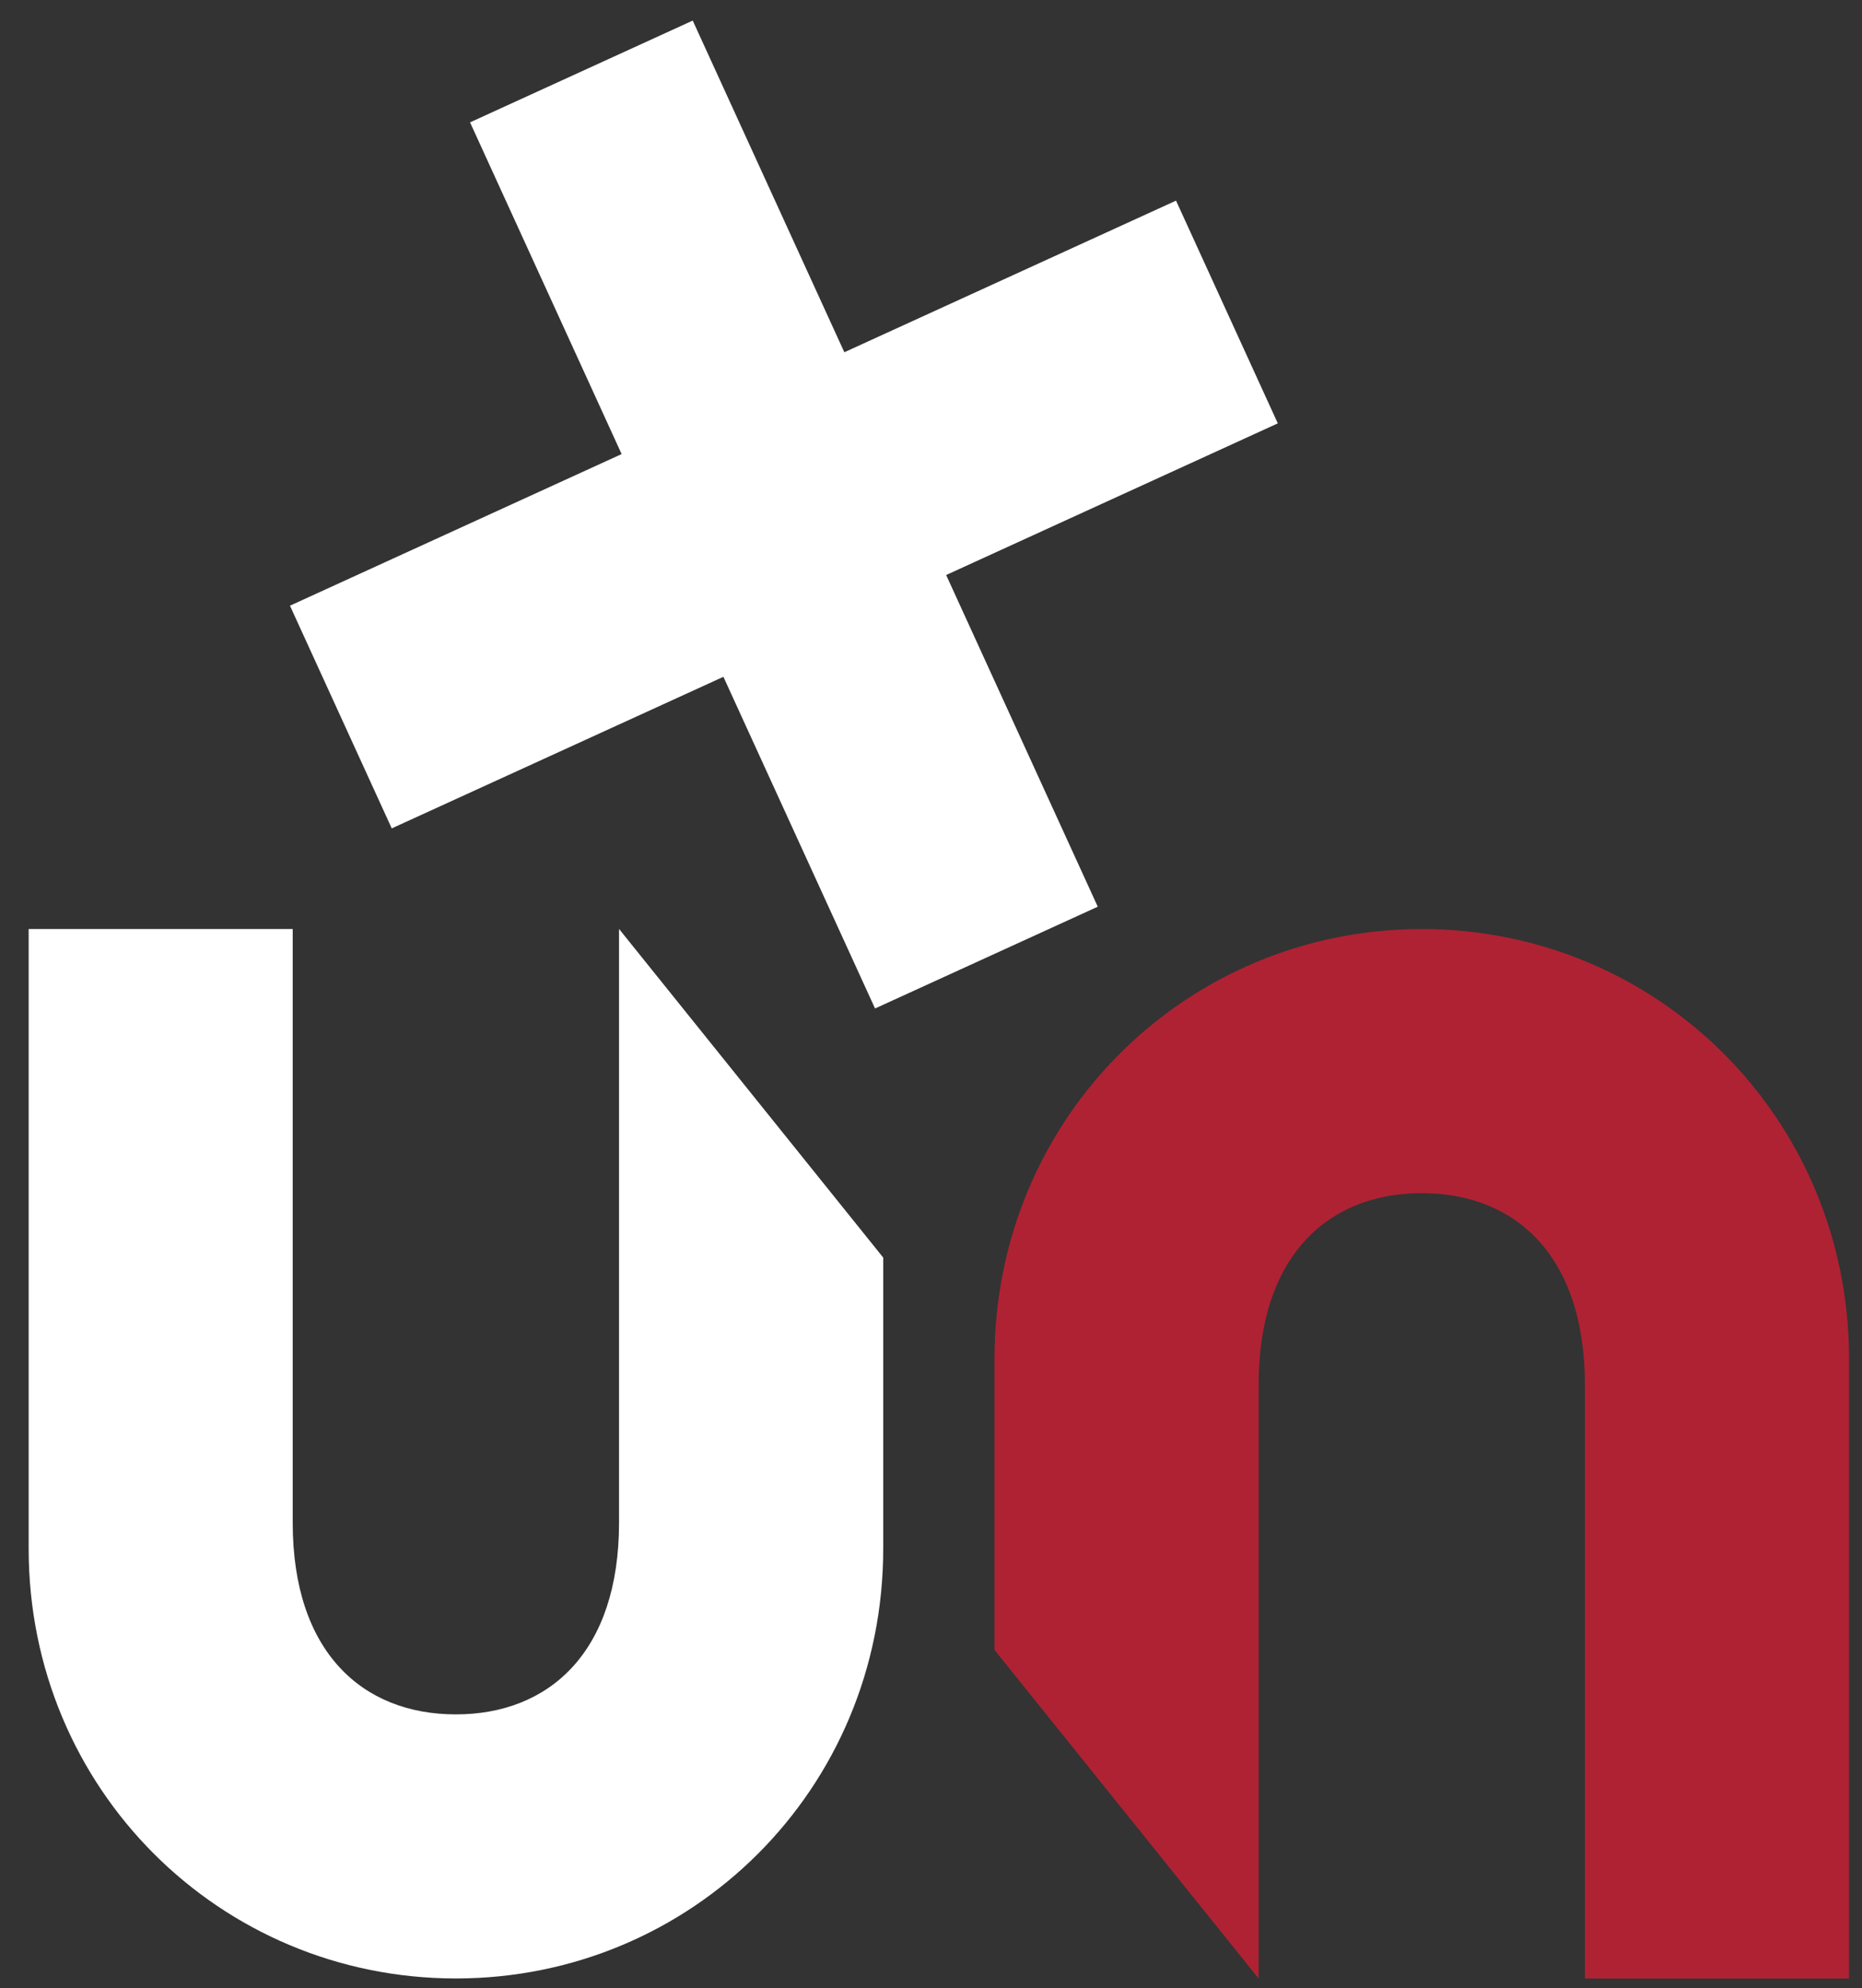
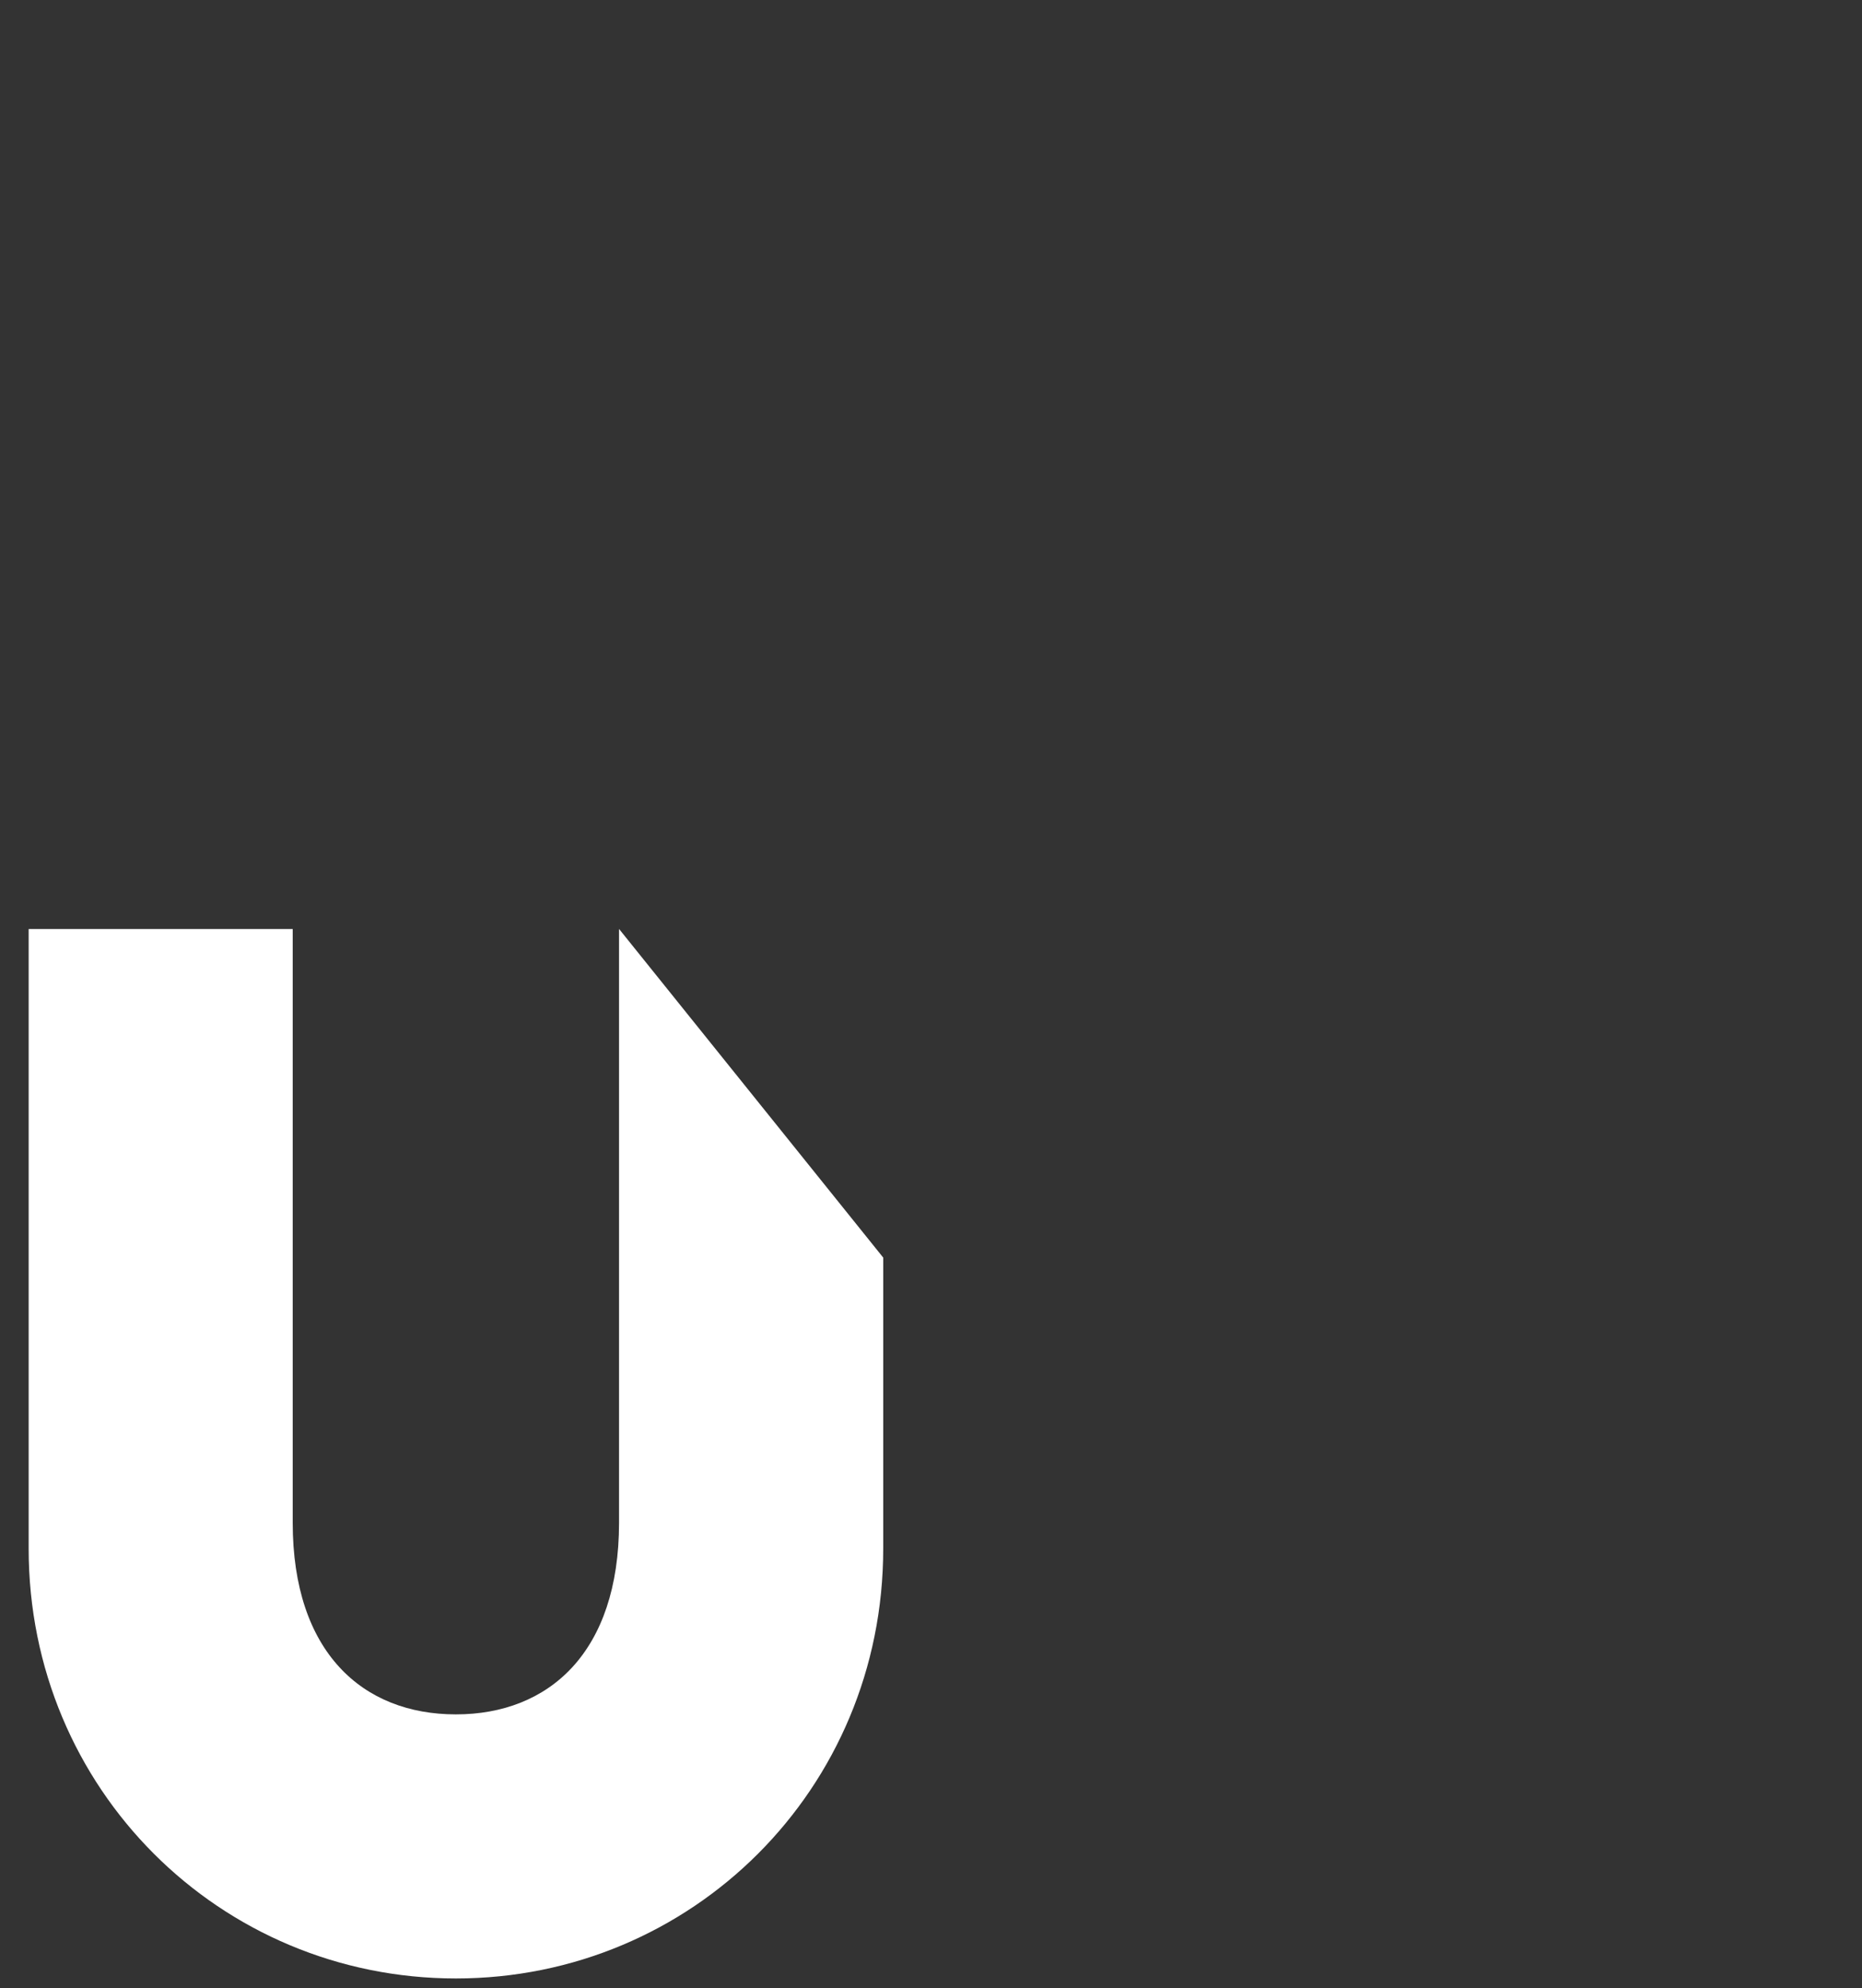
<svg xmlns="http://www.w3.org/2000/svg" width="59" height="63" viewBox="0 0 59 63" fill="none">
  <rect x="0" y="0" width="59" height="63" fill="#333333" stroke="none" />
  <path d="M19.615 29.435V48.247C19.615 50.298 19.061 51.815 18.138 52.821C17.215 53.825 15.922 54.319 14.445 54.319C12.968 54.319 11.675 53.827 10.752 52.821C9.829 51.817 9.275 50.298 9.275 48.247V29.435H0.908V49.066C0.908 52.882 2.427 56.286 4.878 58.737C7.329 61.188 10.713 62.686 14.447 62.686C18.181 62.686 21.565 61.188 24.016 58.737C26.467 56.286 27.986 52.882 27.986 49.066V39.846L19.617 29.435H19.615Z" fill="white" />
-   <path d="M39.881 62.688V56.857V43.876C39.881 41.824 40.435 40.307 41.358 39.301C42.281 38.297 43.573 37.804 45.05 37.804C46.528 37.804 47.82 38.295 48.743 39.301C49.666 40.306 50.22 41.824 50.22 43.876V53.381V62.688H58.589V52.972V43.056C58.589 39.241 57.071 35.837 54.62 33.386C52.168 30.934 48.785 29.436 45.05 29.436C41.318 29.436 37.933 30.934 35.481 33.386C33.03 35.837 31.512 39.241 31.512 43.056V52.277L39.881 62.688Z" fill="#AF2233" />
-   <path d="M40.489 13.414L37.264 6.357L26.754 11.161L21.95 0.652L14.894 3.877L19.697 14.387L9.188 19.191L12.413 26.247L22.922 21.444L27.727 31.953L34.784 28.728L29.98 18.219L40.489 13.414Z" fill="white" />
</svg>